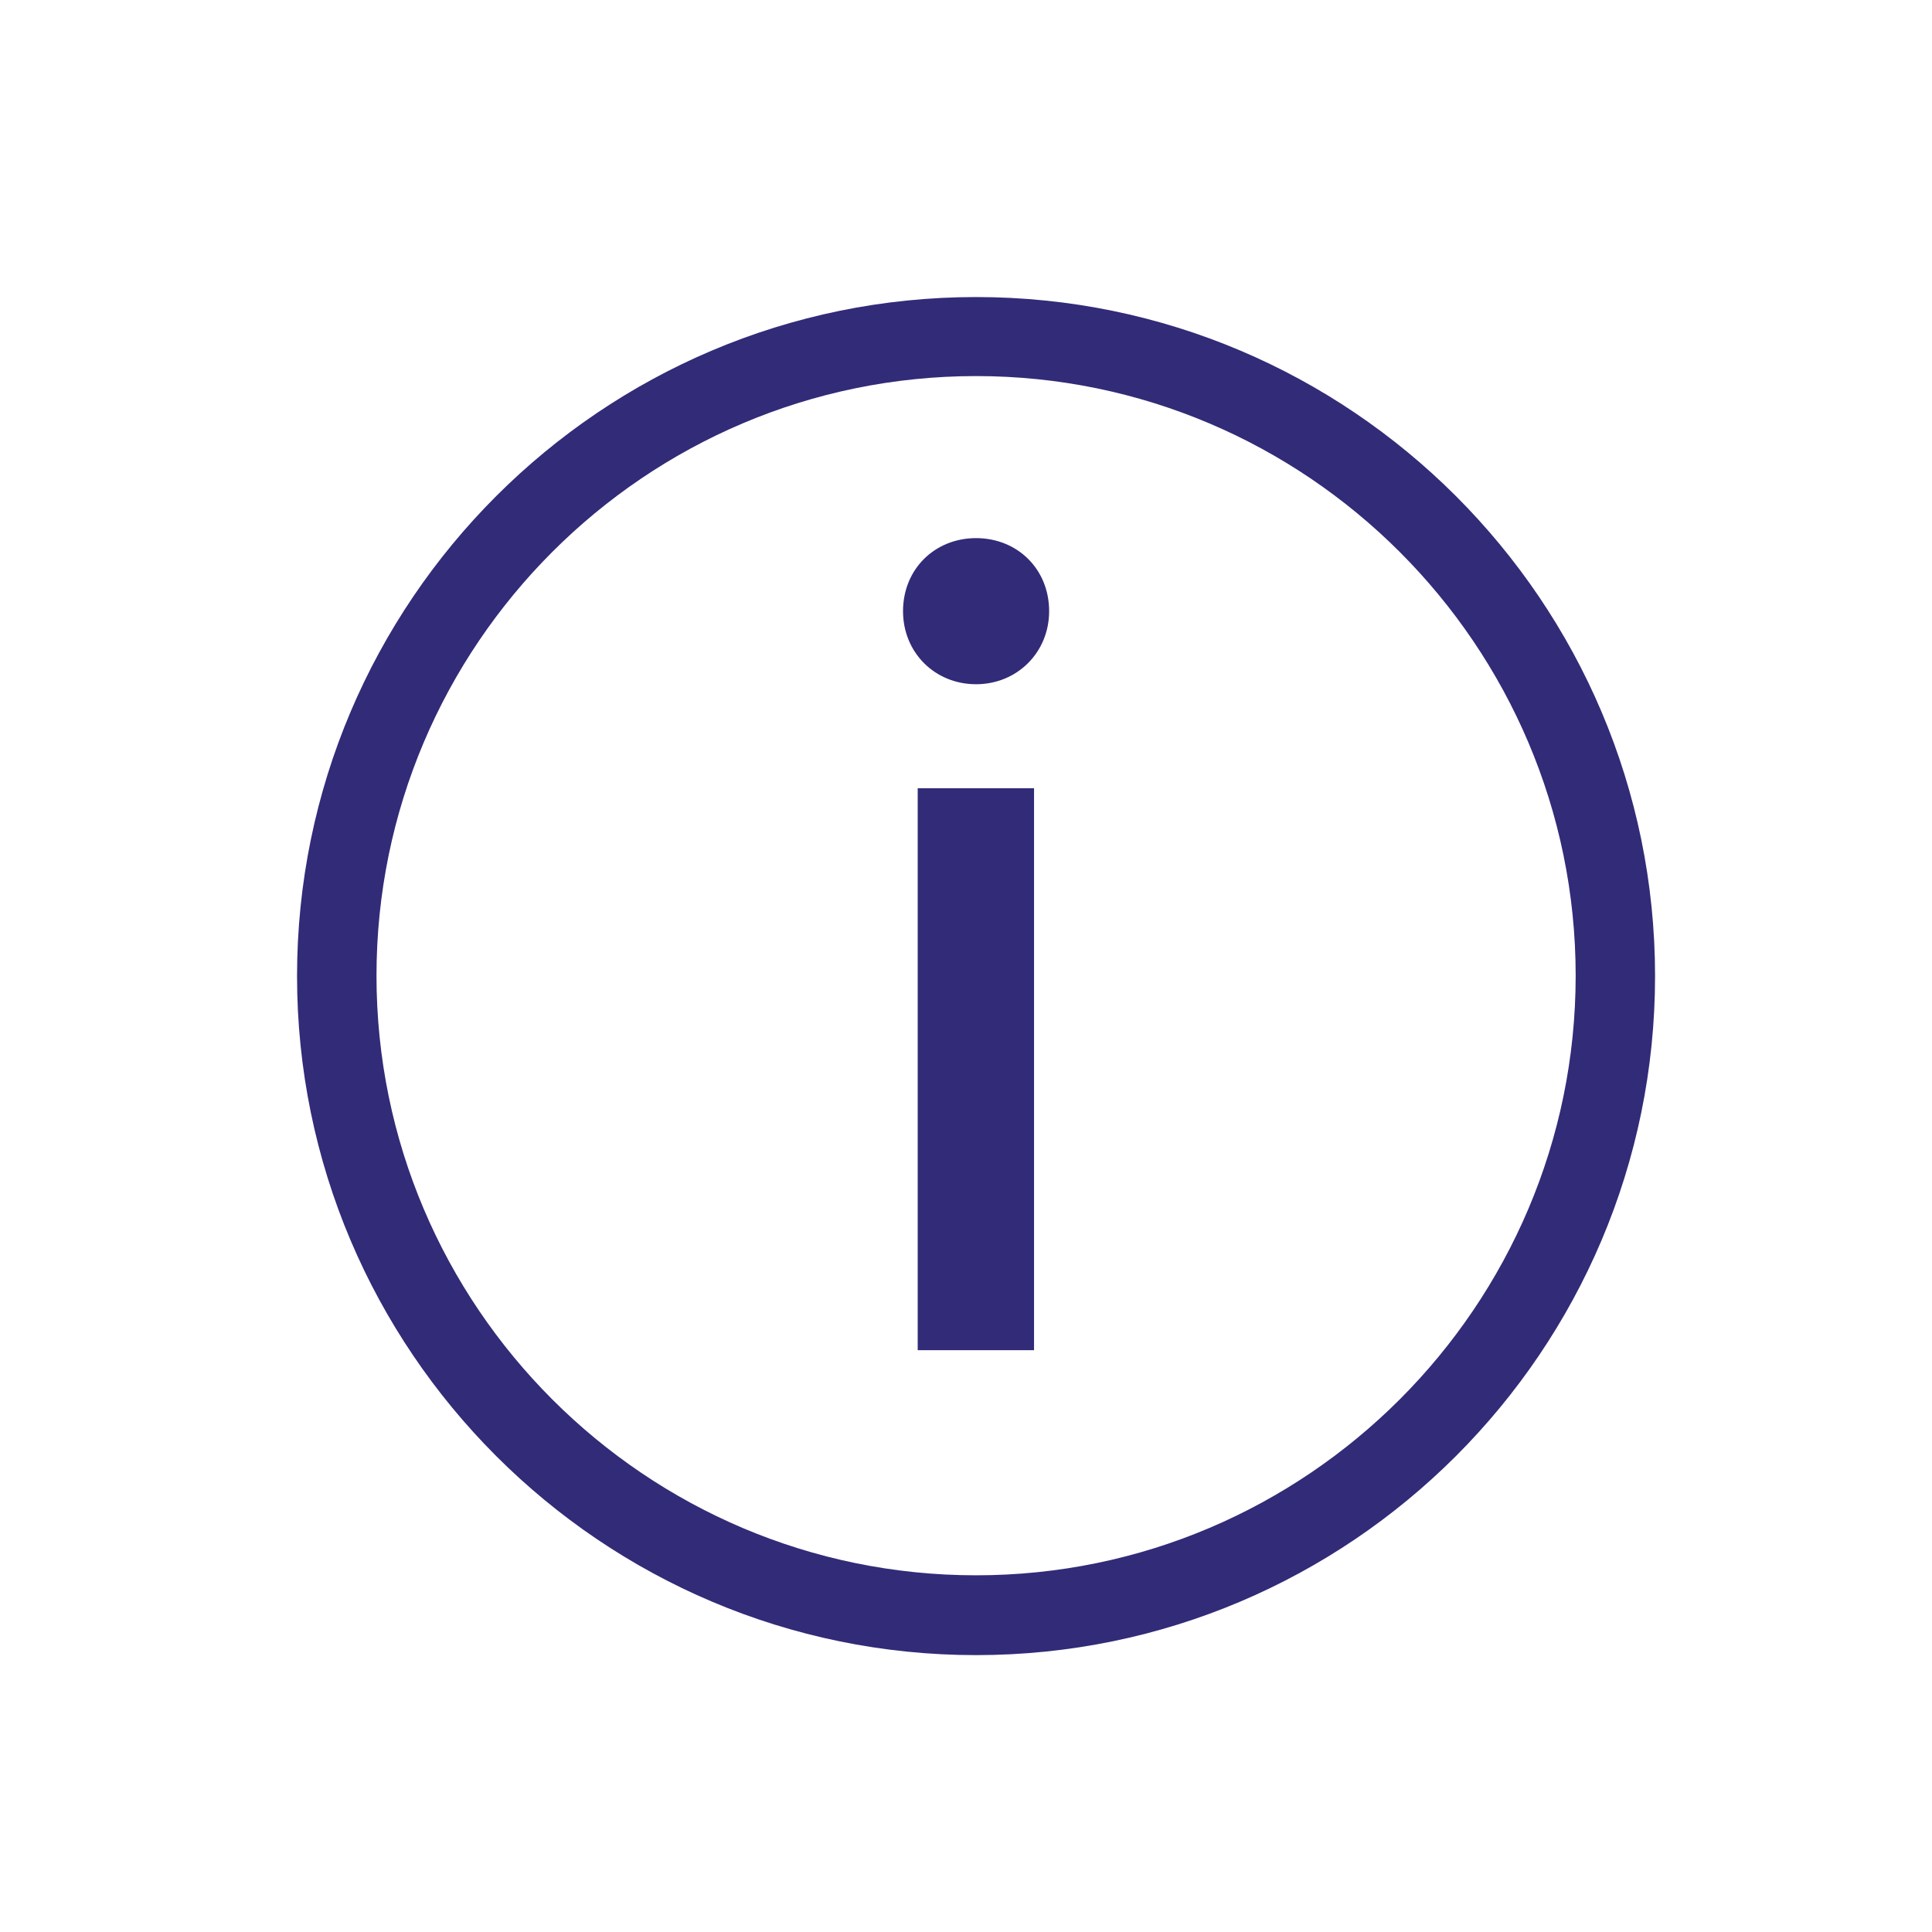
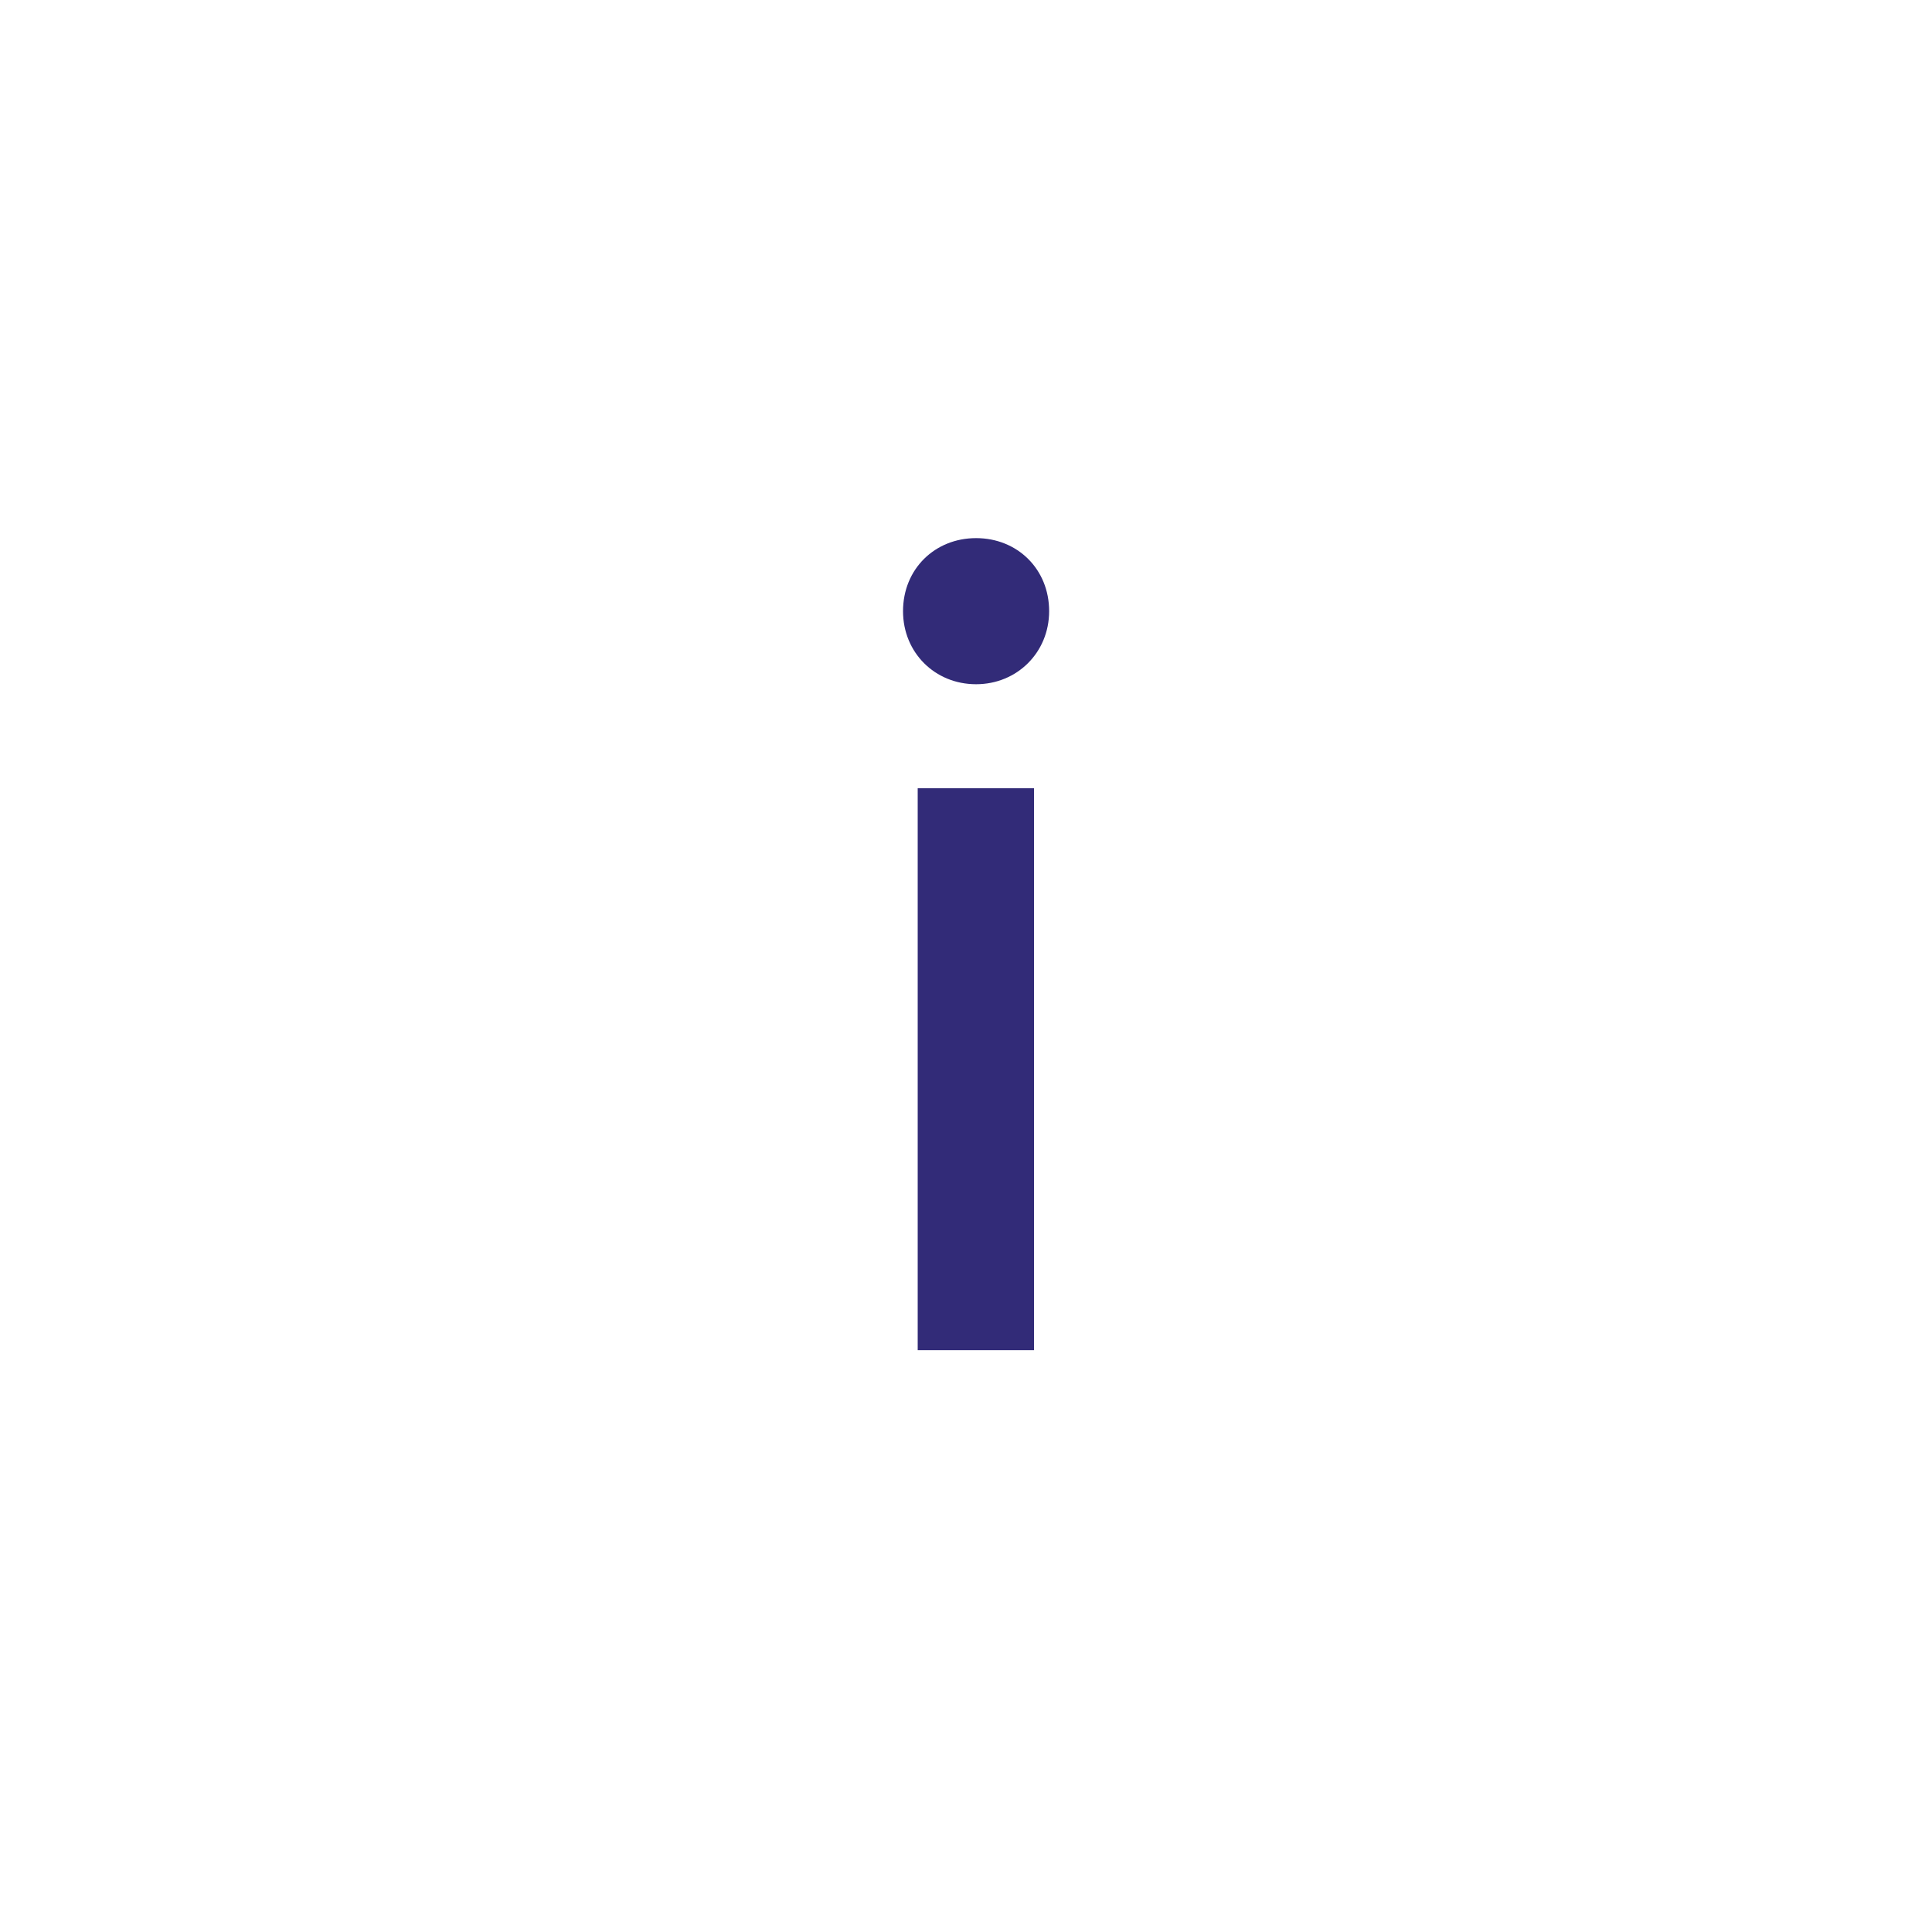
<svg xmlns="http://www.w3.org/2000/svg" width="32" height="32" viewBox="0 0 32 32" fill="none">
-   <path d="M16.167 27.414C9.965 27.414 4.92 22.369 4.92 16.167C4.92 9.965 9.965 4.92 16.167 4.92C22.369 4.92 27.413 9.965 27.413 16.167C27.413 22.369 22.369 27.414 16.167 27.414ZM16.167 6.229C10.688 6.229 6.236 10.688 6.236 16.16C6.236 21.639 10.695 26.092 16.167 26.092C21.639 26.092 26.098 21.632 26.098 16.16C26.098 10.688 21.639 6.229 16.167 6.229Z" fill="#322B78" />
  <path d="M14.957 10.123C14.957 9.426 15.483 8.913 16.167 8.913C16.851 8.913 17.377 9.426 17.377 10.123C17.377 10.807 16.845 11.333 16.167 11.333C15.483 11.333 14.957 10.807 14.957 10.123ZM15.2 13.056H17.127V22.363H15.2V13.056Z" fill="#322B78" />
</svg>